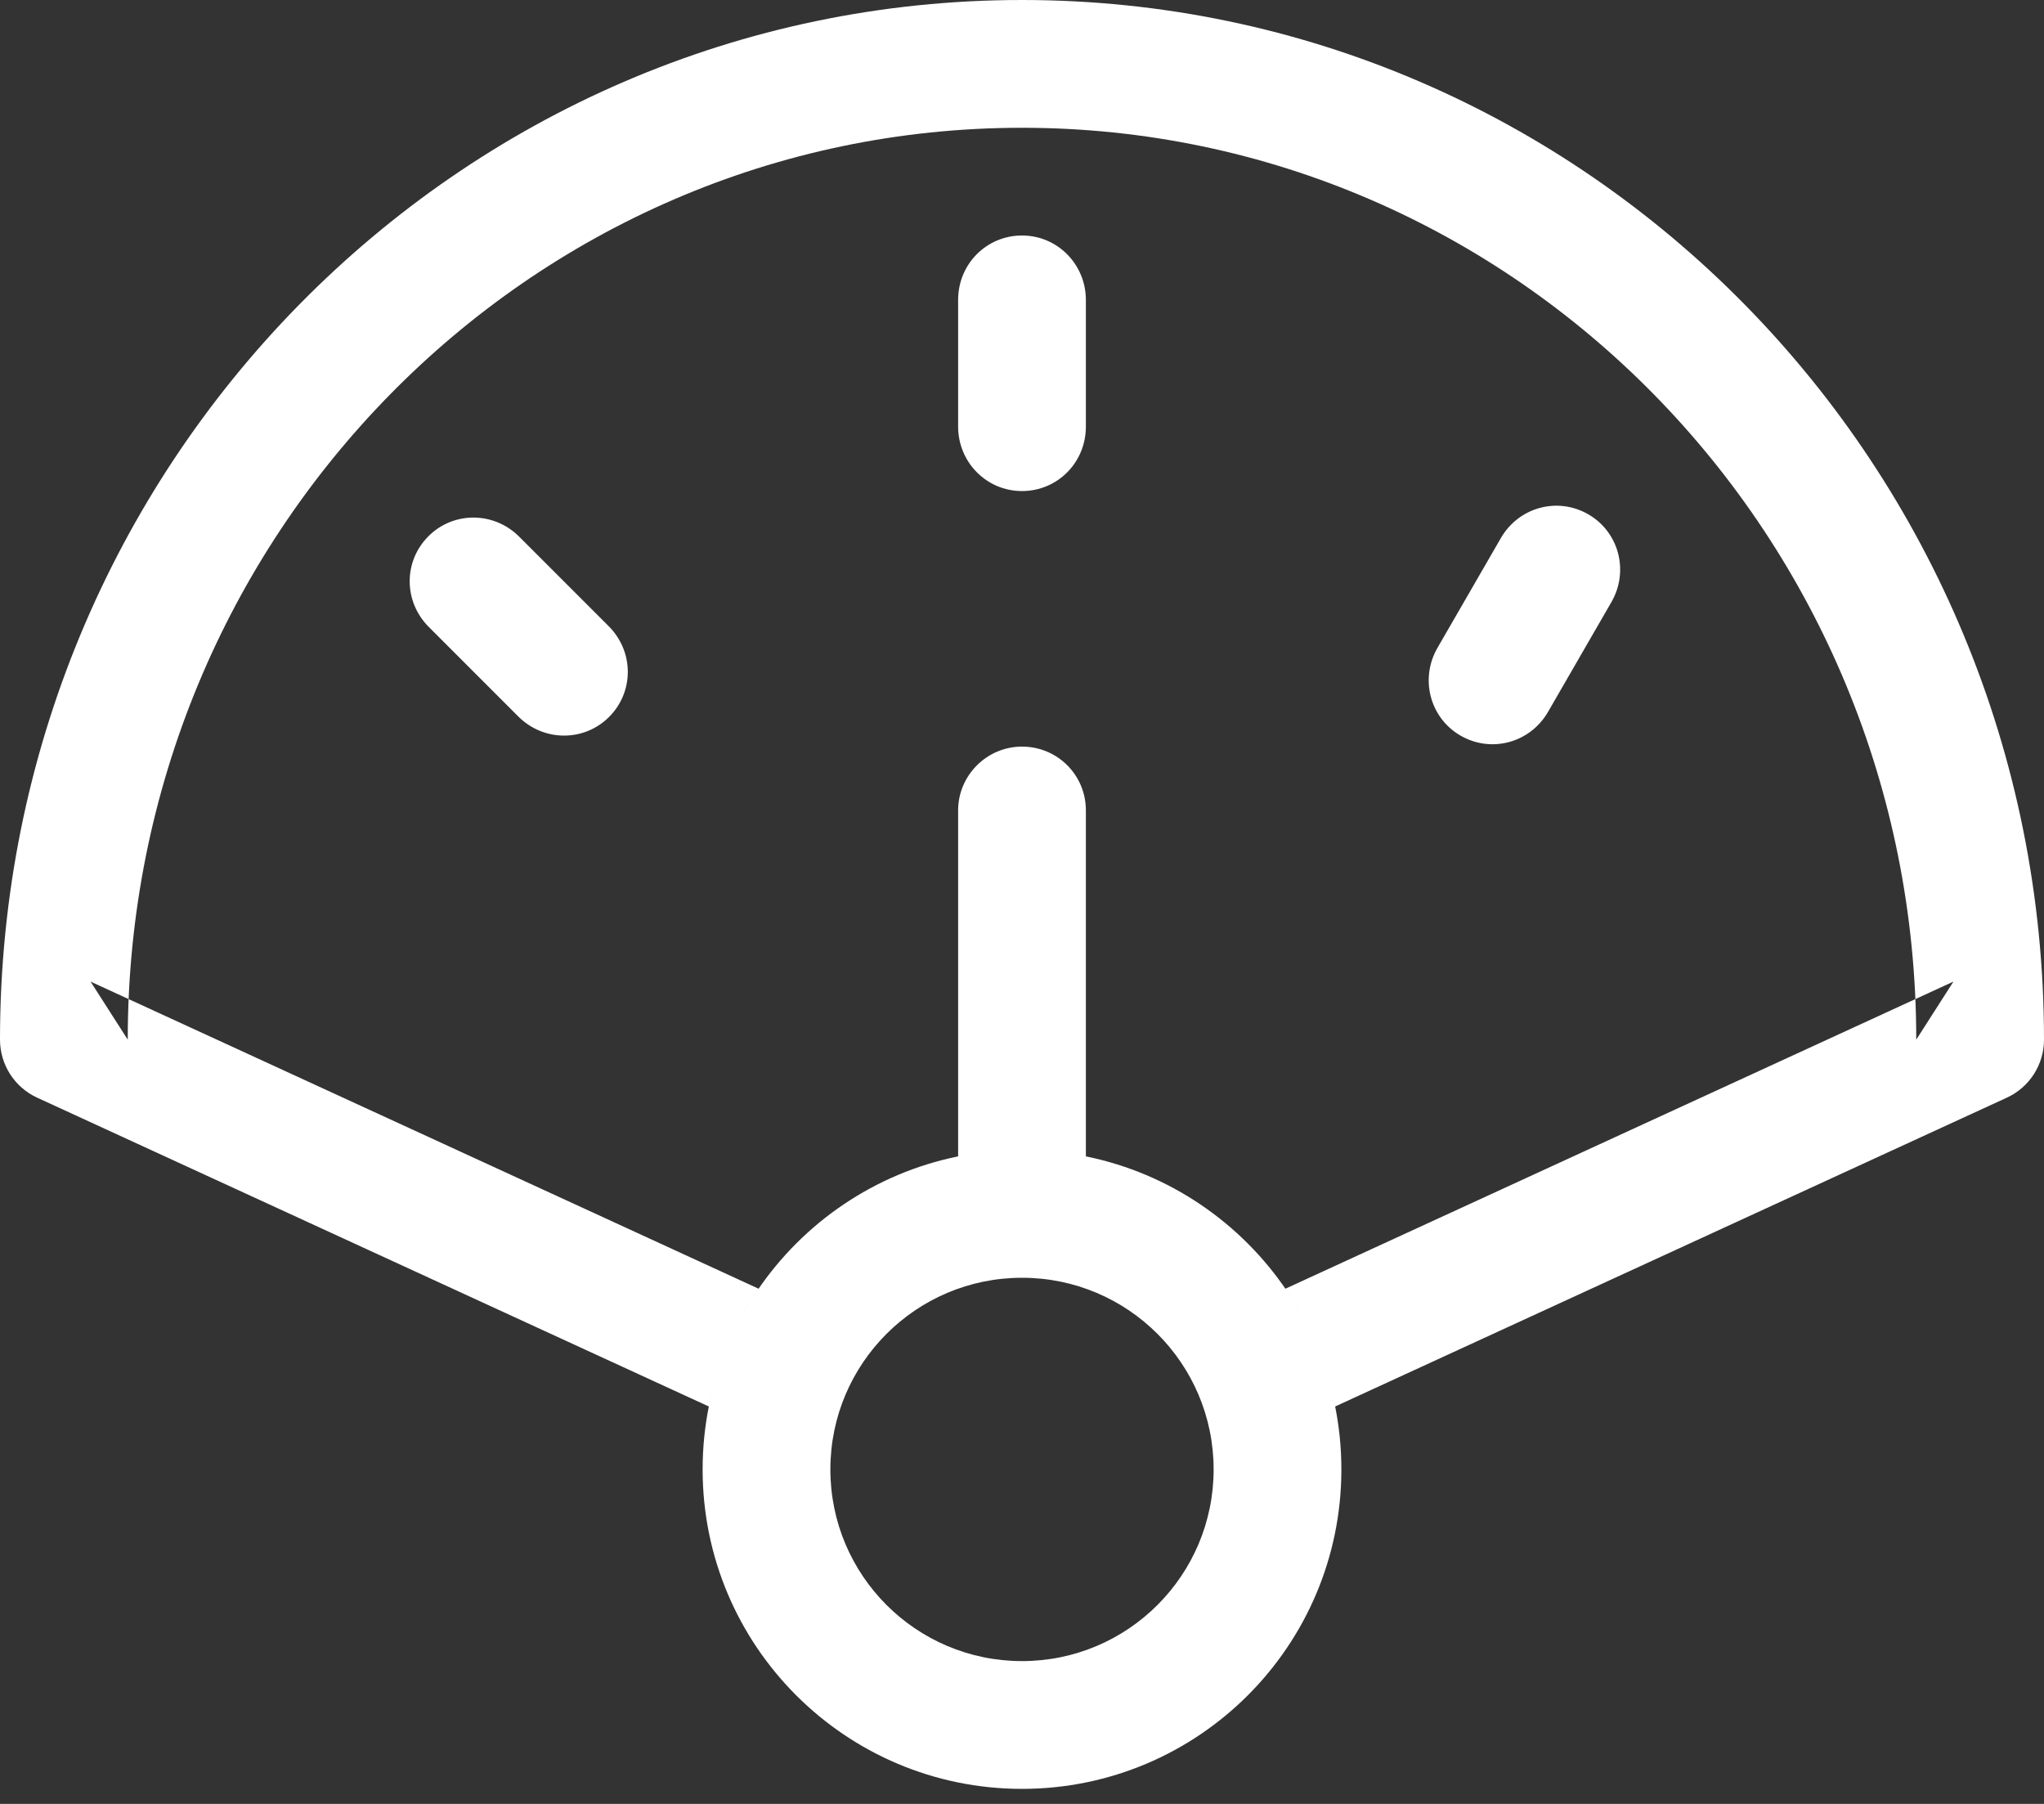
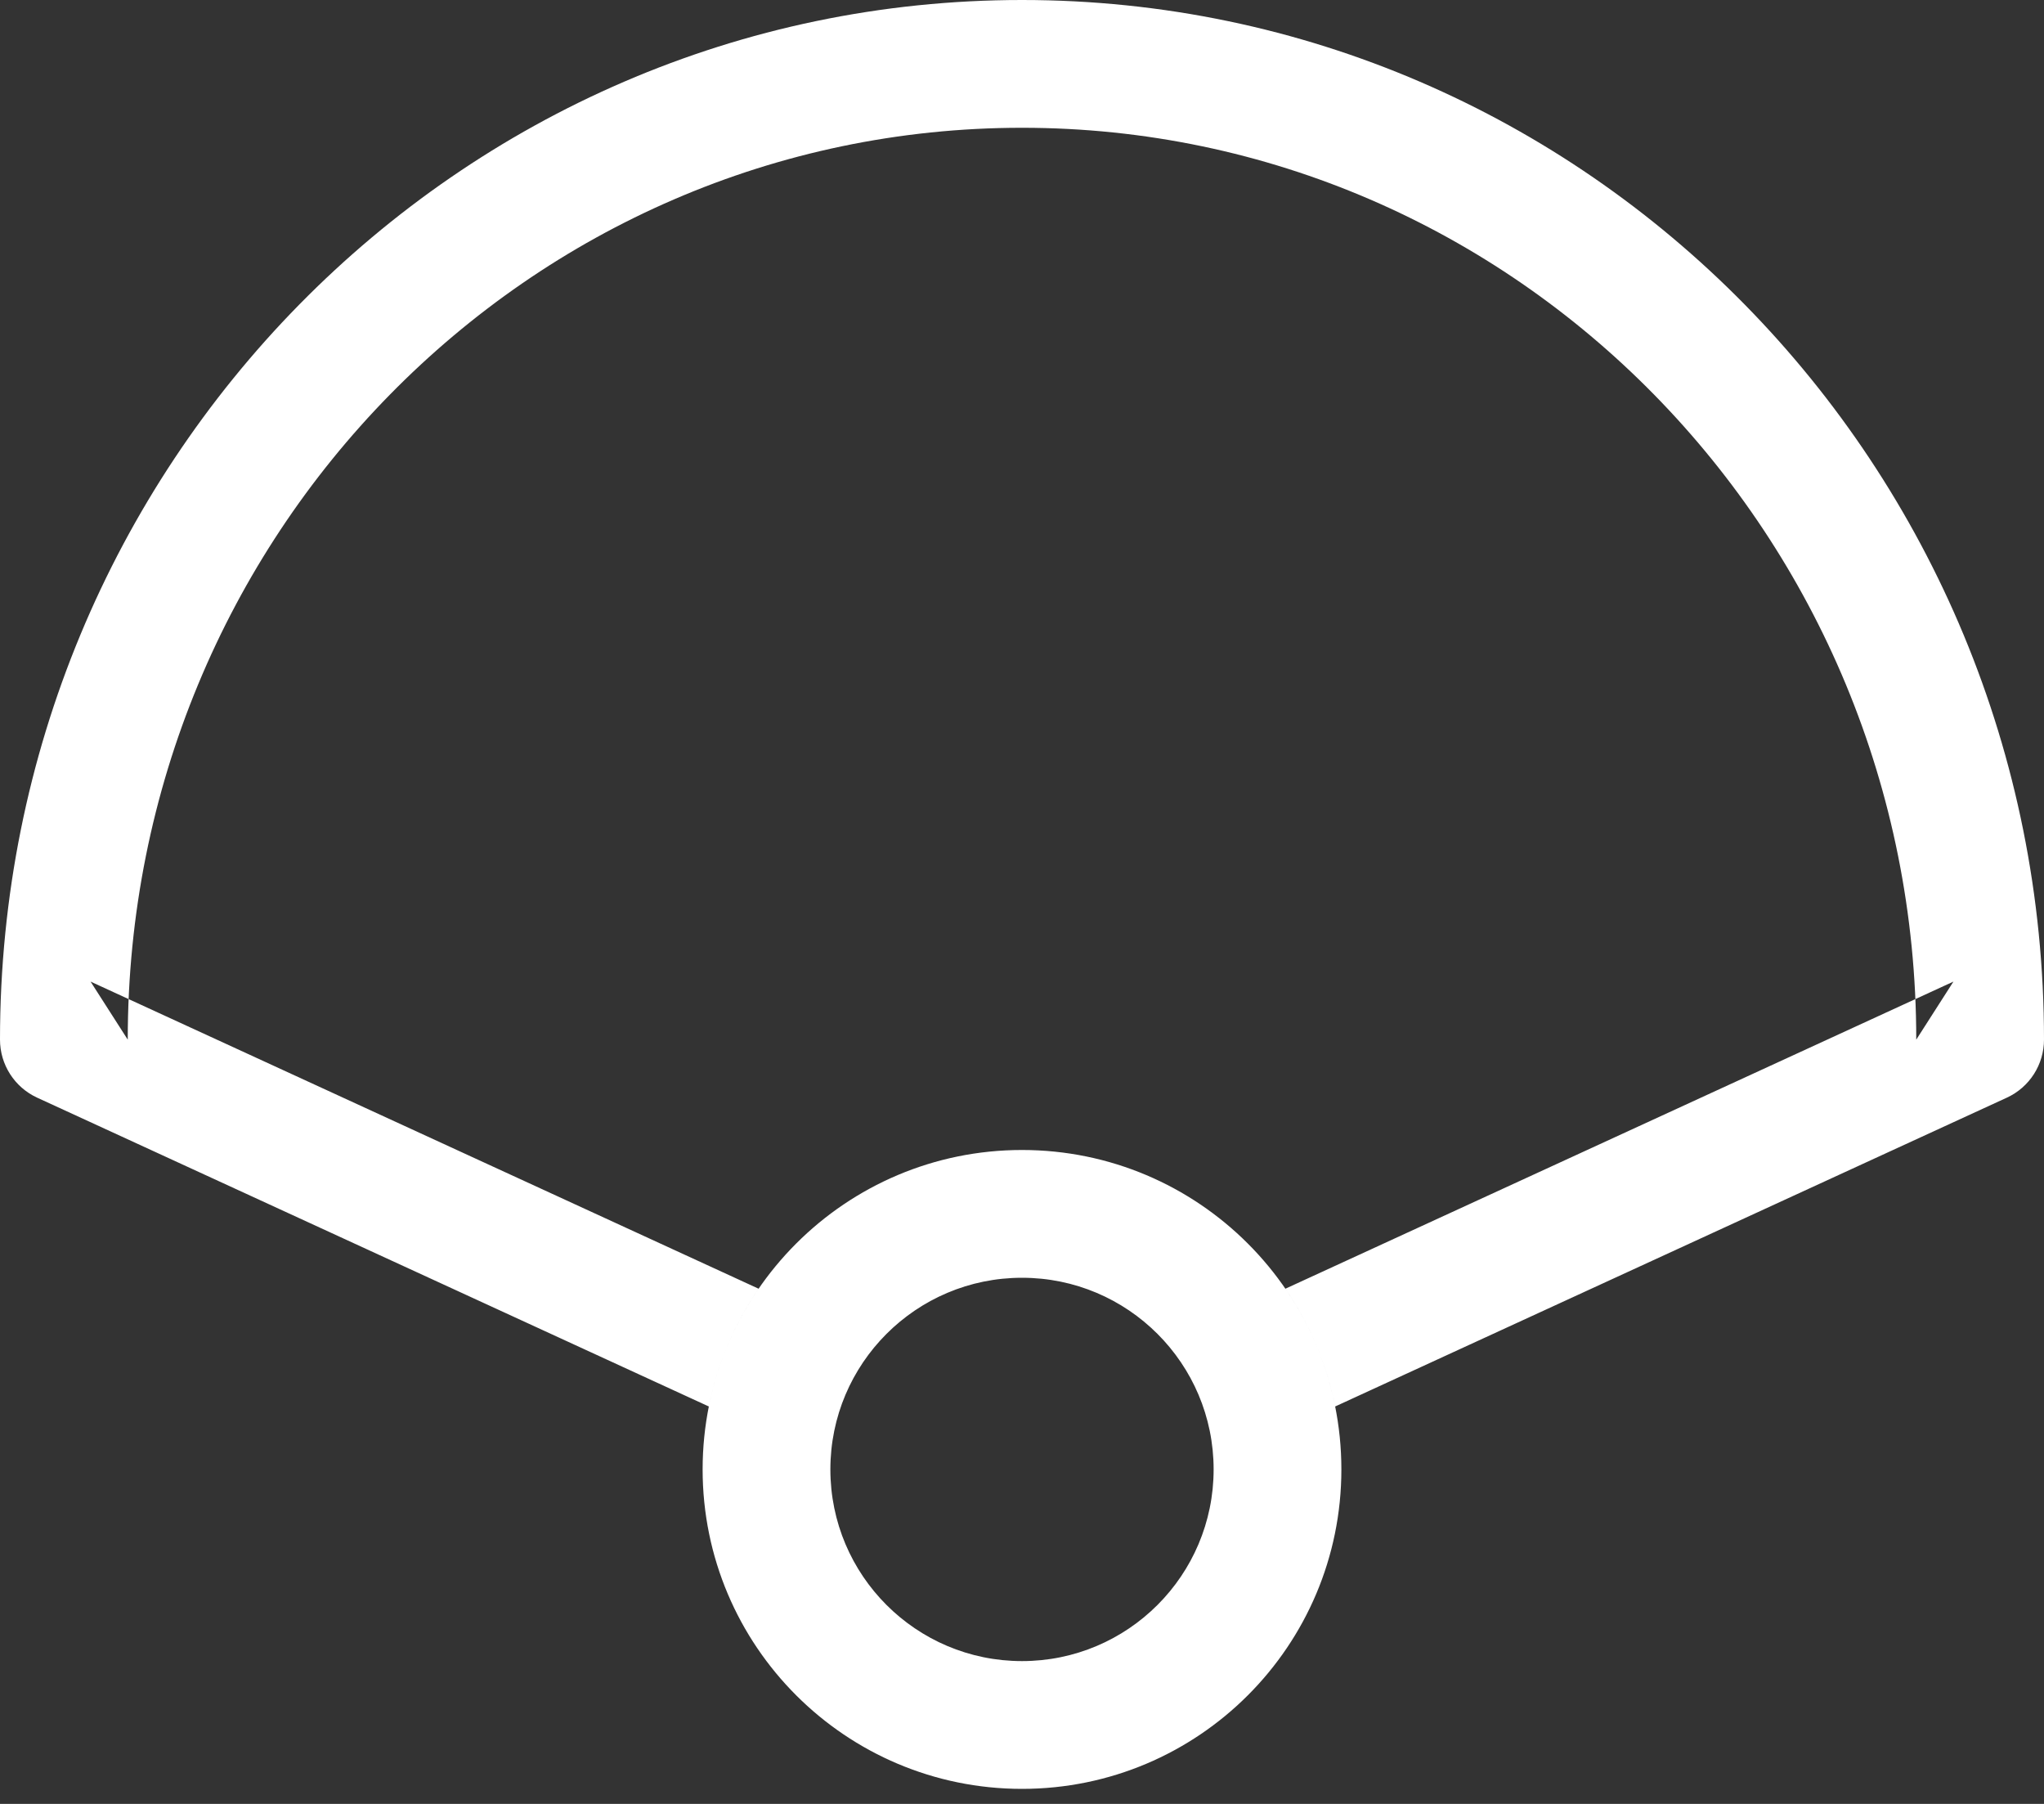
<svg xmlns="http://www.w3.org/2000/svg" xmlns:ns1="http://www.bohemiancoding.com/sketch/ns" width="68px" height="60px" viewBox="0 0 68 60" version="1.1">
  <rect x="0" y="0" width="68" height="60" fill="#333333" stroke="none" />
  <title>Rectangle 1312 + Oval 125</title>
  <desc>Created with Sketch.</desc>
  <defs />
  <g id="Page-1" stroke="none" stroke-width="1" fill="none" fill-rule="evenodd" ns1:type="MSPage">
    <g id="home-page" ns1:type="MSArtboardGroup" transform="translate(-824, -8708)" fill="#FFFFFF">
      <g id="-5" ns1:type="MSLayerGroup" transform="translate(0, 7848)">
        <g id="Group" transform="translate(363, 356)" ns1:type="MSShapeGroup">
          <g id="Тестируем-+-Oval-125-+-Rectangle-1312-+-Oval-125" transform="translate(355, 504)">
            <g id="Rectangle-1312-+-Oval-125" transform="translate(106, 0)">
-               <path d="M34,24.833 C32.826,24.833 31.875,25.796 31.875,26.952 L31.875,39.715 C31.875,40.885 32.818,41.833 34,41.833 L34,41.833 C35.174,41.833 36.125,40.871 36.125,39.715 L36.125,26.952 C36.125,25.782 35.182,24.833 34,24.833 L34,24.833 L34,24.833 Z M34,7.833 C32.826,7.833 31.875,8.775 31.875,9.978 L31.875,14.188 C31.875,15.373 32.818,16.333 34,16.333 L34,16.333 C35.174,16.333 36.125,15.391 36.125,14.188 L36.125,9.978 C36.125,8.794 35.182,7.833 34,7.833 L34,7.833 L34,7.833 Z M14.253,17.836 C13.423,18.666 13.416,20.005 14.267,20.855 L17.244,23.832 C18.081,24.67 19.427,24.682 20.263,23.846 L20.263,23.846 C21.093,23.016 21.099,21.678 20.249,20.827 L17.272,17.85 C16.434,17.012 15.088,17 14.253,17.836 L14.253,17.836 L14.253,17.836 Z M52.84,17.107 C51.824,16.52 50.529,16.86 49.928,17.902 L47.822,21.548 C47.23,22.574 47.567,23.877 48.59,24.468 L48.59,24.468 C49.607,25.055 50.902,24.715 51.503,23.673 L53.608,20.027 C54.2,19.001 53.864,17.698 52.84,17.107 L52.84,17.107 L52.84,17.107 Z" id="Rectangle-1312" />
              <path d="M23.581,46.781 L1.237,36.51 C0.483,36.164 0,35.41 0,34.58 C0,15.49 15.214,0 34,0 C52.786,0 68,15.49 68,34.58 C68,35.41 67.517,36.164 66.763,36.51 L44.419,46.781 C44.133,45.351 43.56,44.025 42.763,42.864 L64.987,32.649 L63.75,34.58 C63.75,17.821 50.422,4.25 34,4.25 C17.578,4.25 4.25,17.821 4.25,34.58 L3.013,32.649 L25.237,42.864 C24.44,44.025 23.867,45.351 23.581,46.781 L23.581,46.781 L23.581,46.781 Z M44.625,48.875 C44.625,43.007 39.868,38.25 34,38.25 C28.132,38.25 23.375,43.007 23.375,48.875 C23.375,54.743 28.132,59.5 34,59.5 C39.868,59.5 44.625,54.743 44.625,48.875 L44.625,48.875 L44.625,48.875 Z M27.625,48.875 C27.625,45.354 30.479,42.5 34,42.5 C37.521,42.5 40.375,45.354 40.375,48.875 C40.375,52.396 37.521,55.25 34,55.25 C30.479,55.25 27.625,52.396 27.625,48.875 L27.625,48.875 L27.625,48.875 Z" id="Oval-125" />
            </g>
          </g>
        </g>
      </g>
    </g>
  </g>
</svg>